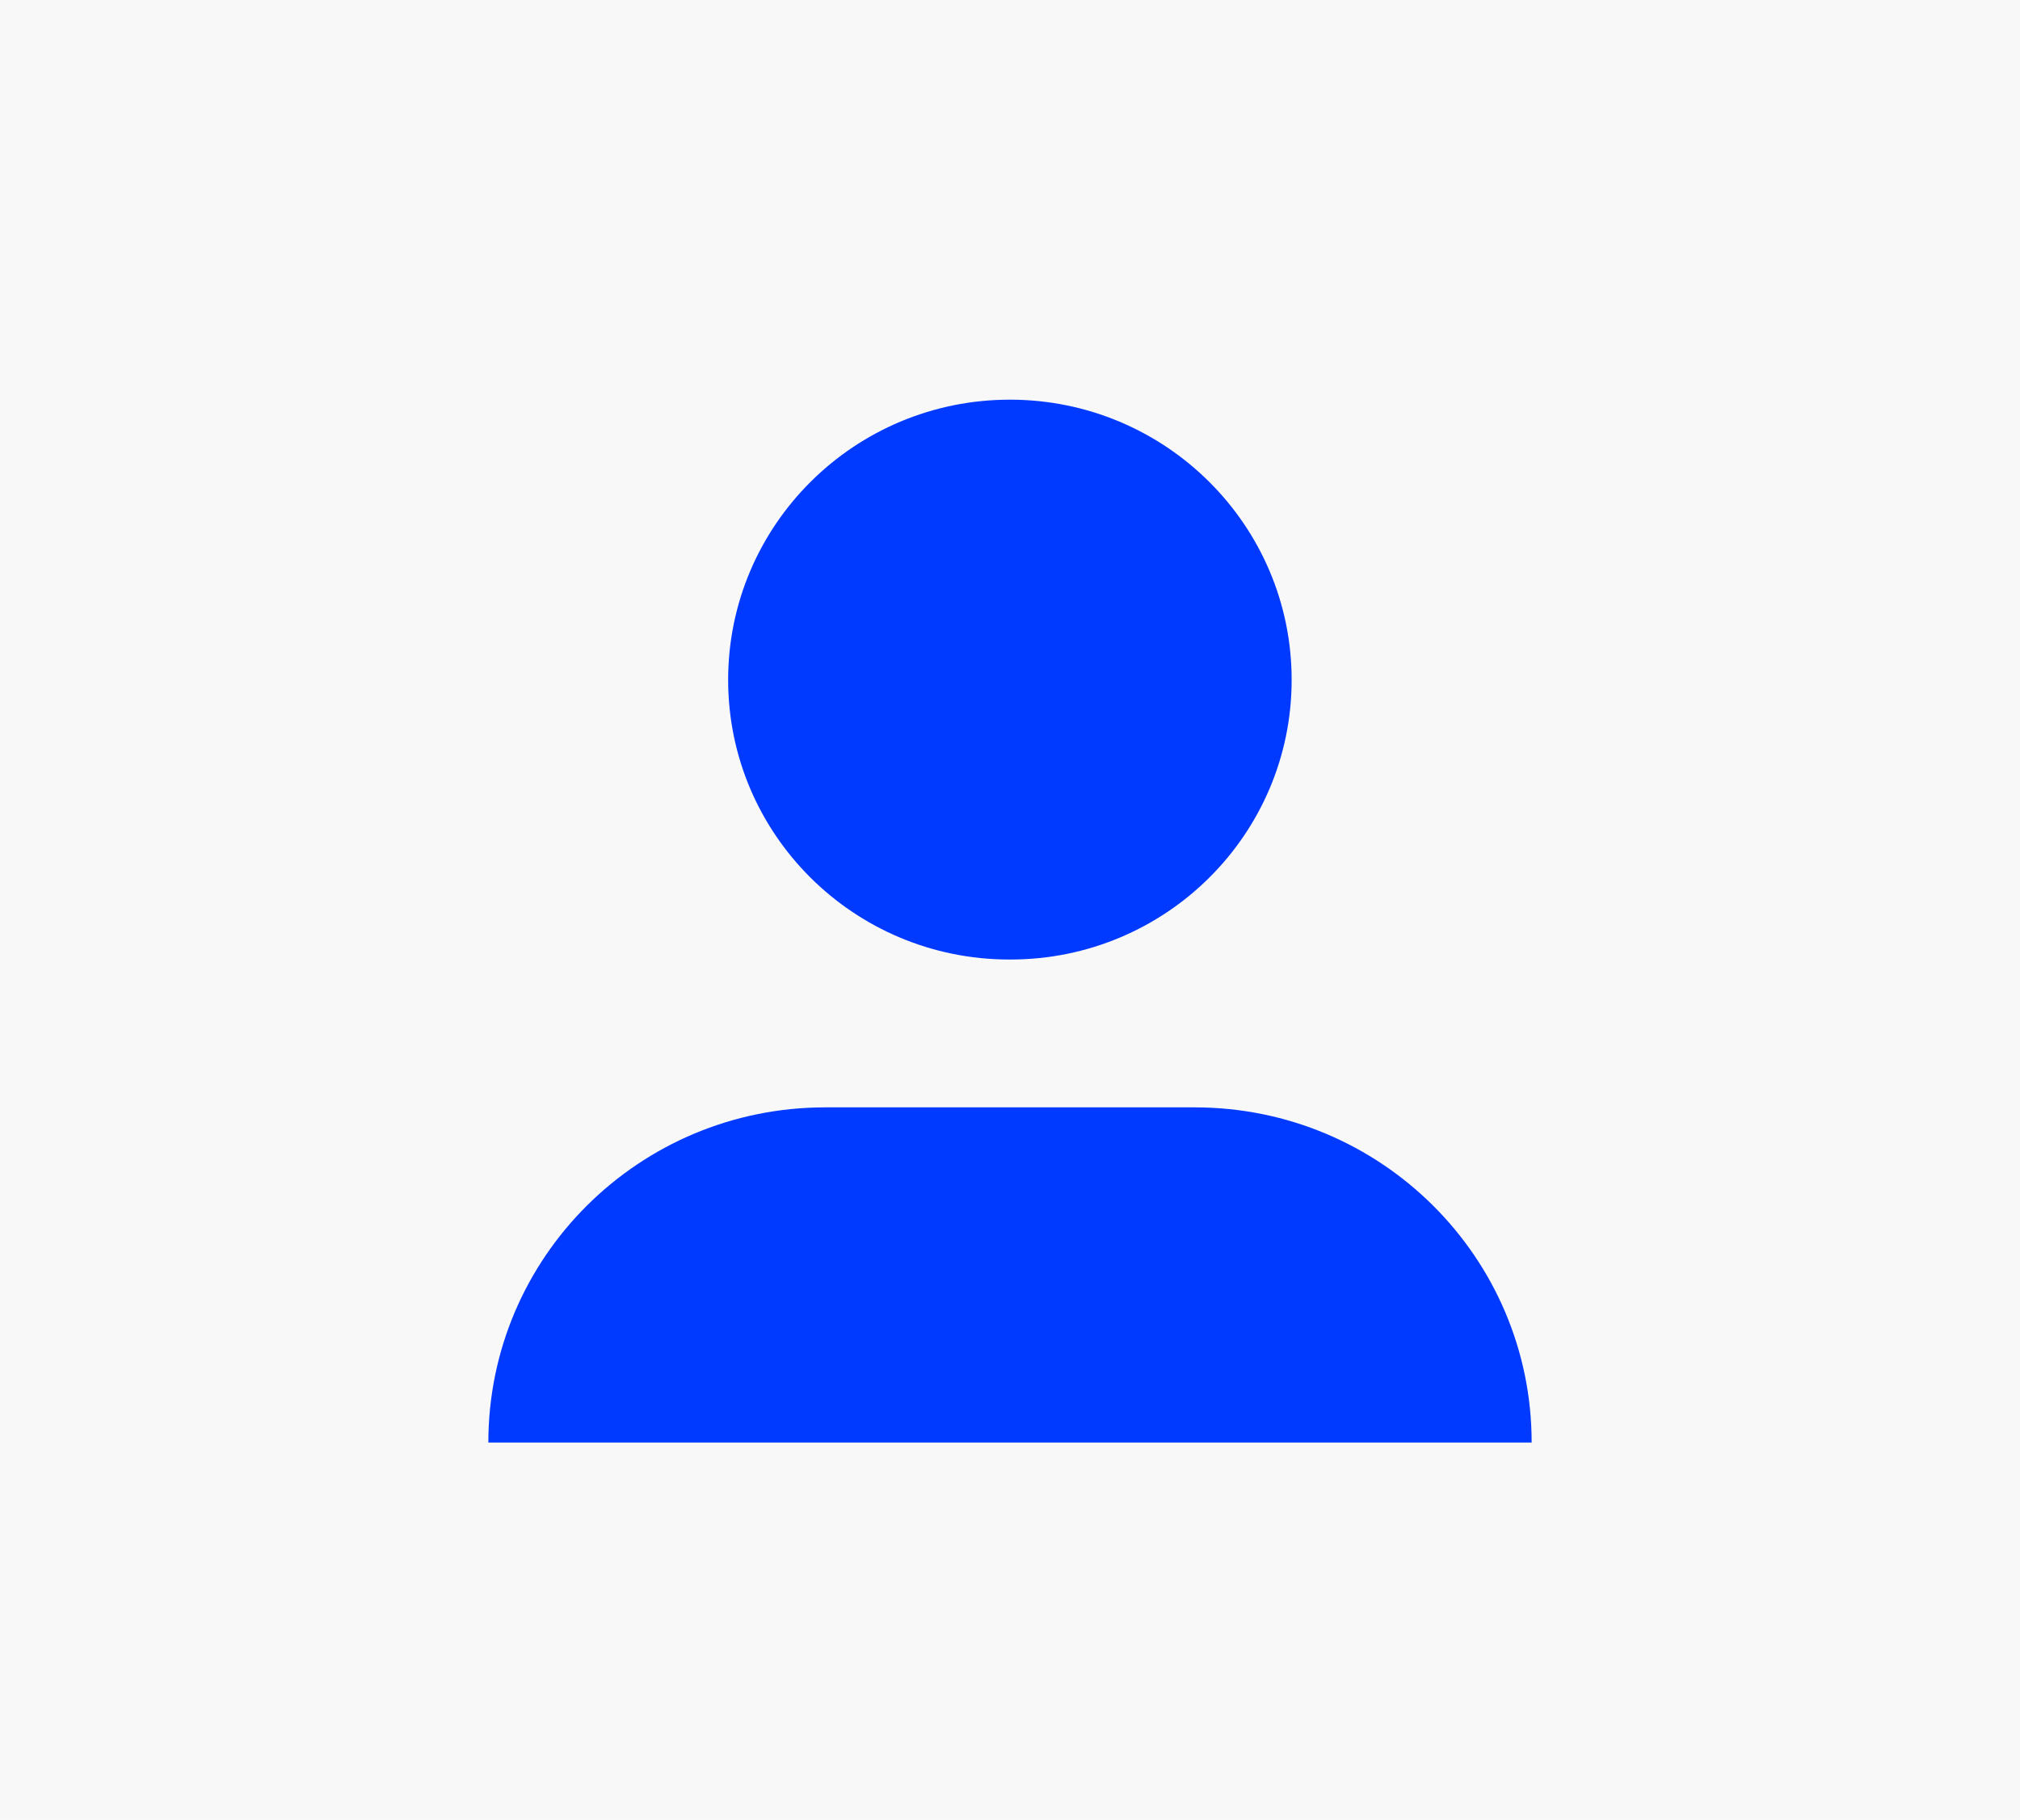
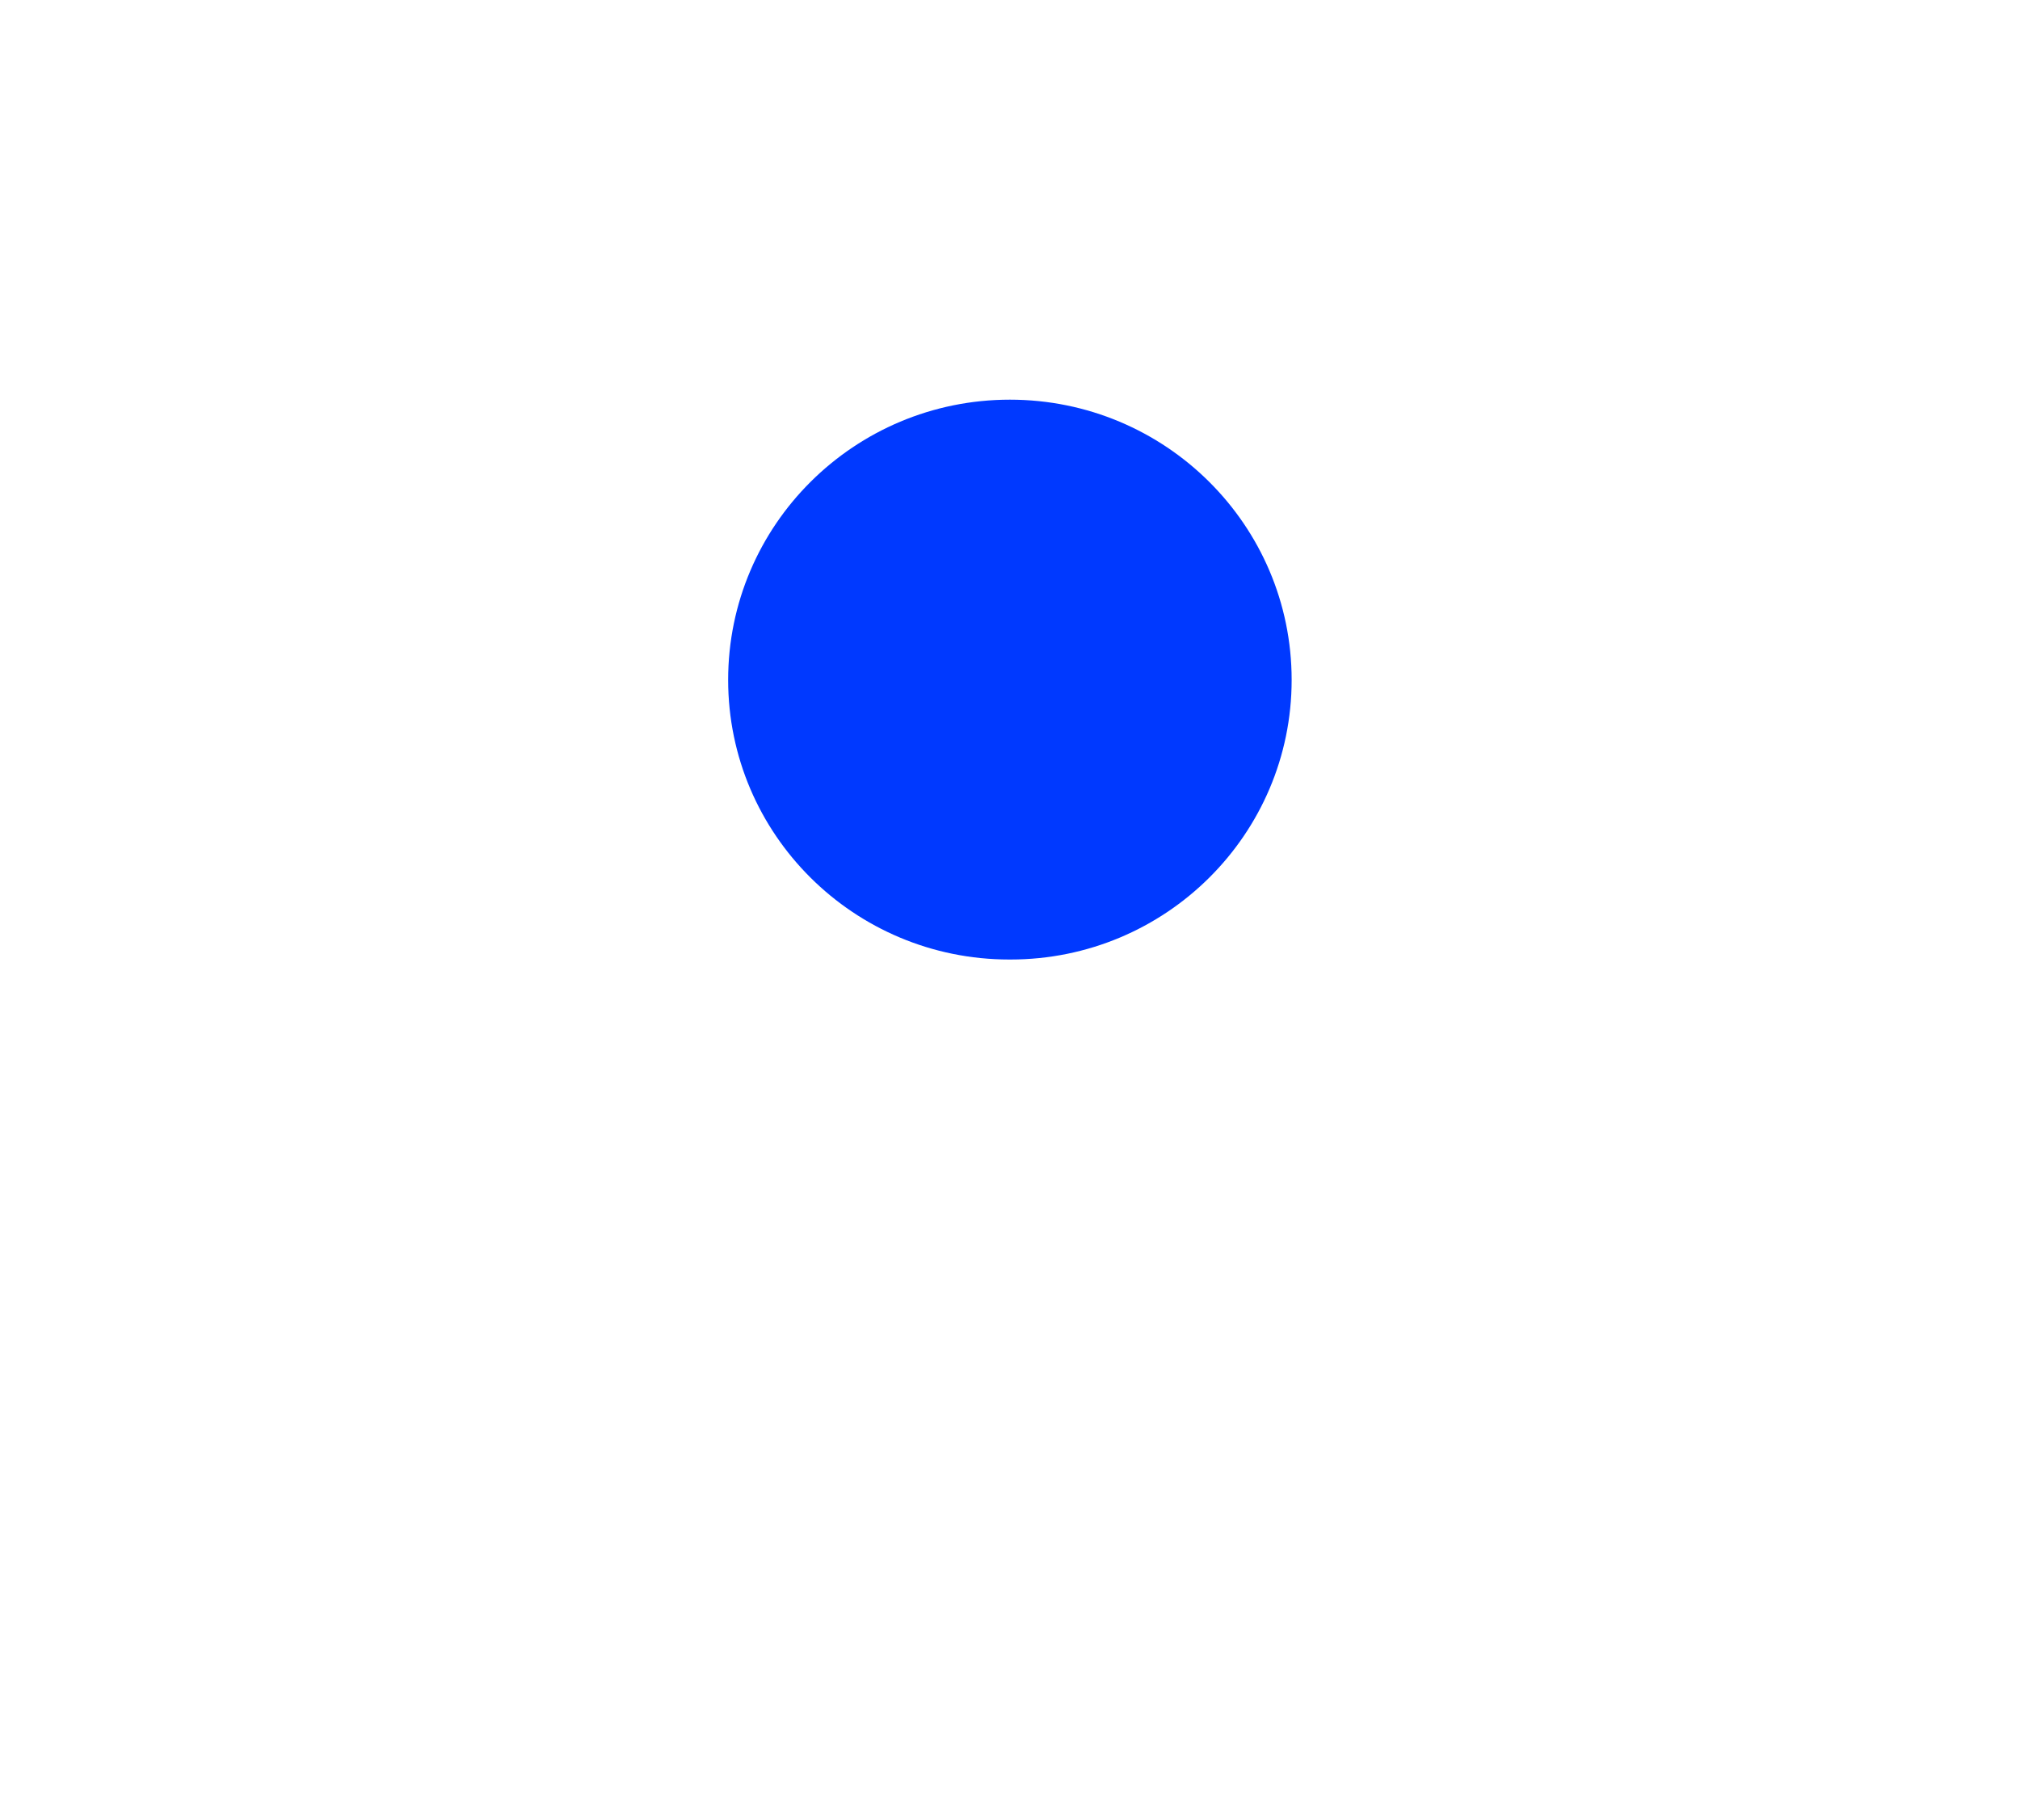
<svg xmlns="http://www.w3.org/2000/svg" width="91" height="82" viewBox="0 0 91 82" fill="none">
-   <rect width="91" height="82" fill="#F8F8F8" />
  <g clip-path="url(#clip0_58_15)">
-     <path d="M53.811 49.898H37.18C28.794 49.898 22 56.656 22 65H69C69 56.656 62.206 49.898 53.82 49.898H53.811Z" fill="#0039FF" />
    <path d="M45.469 43.236H45.522C52.522 43.236 58.188 37.591 58.188 30.636C58.188 23.663 52.504 18.009 45.495 18.009C38.487 18.009 32.803 23.663 32.803 30.636C32.803 37.599 38.478 43.236 45.469 43.236Z" fill="#0039FF" />
  </g>
  <defs>
    <clipPath id="clip0_58_15">
      <rect width="47" height="47" fill="white" transform="translate(22 18)" />
    </clipPath>
  </defs>
</svg>